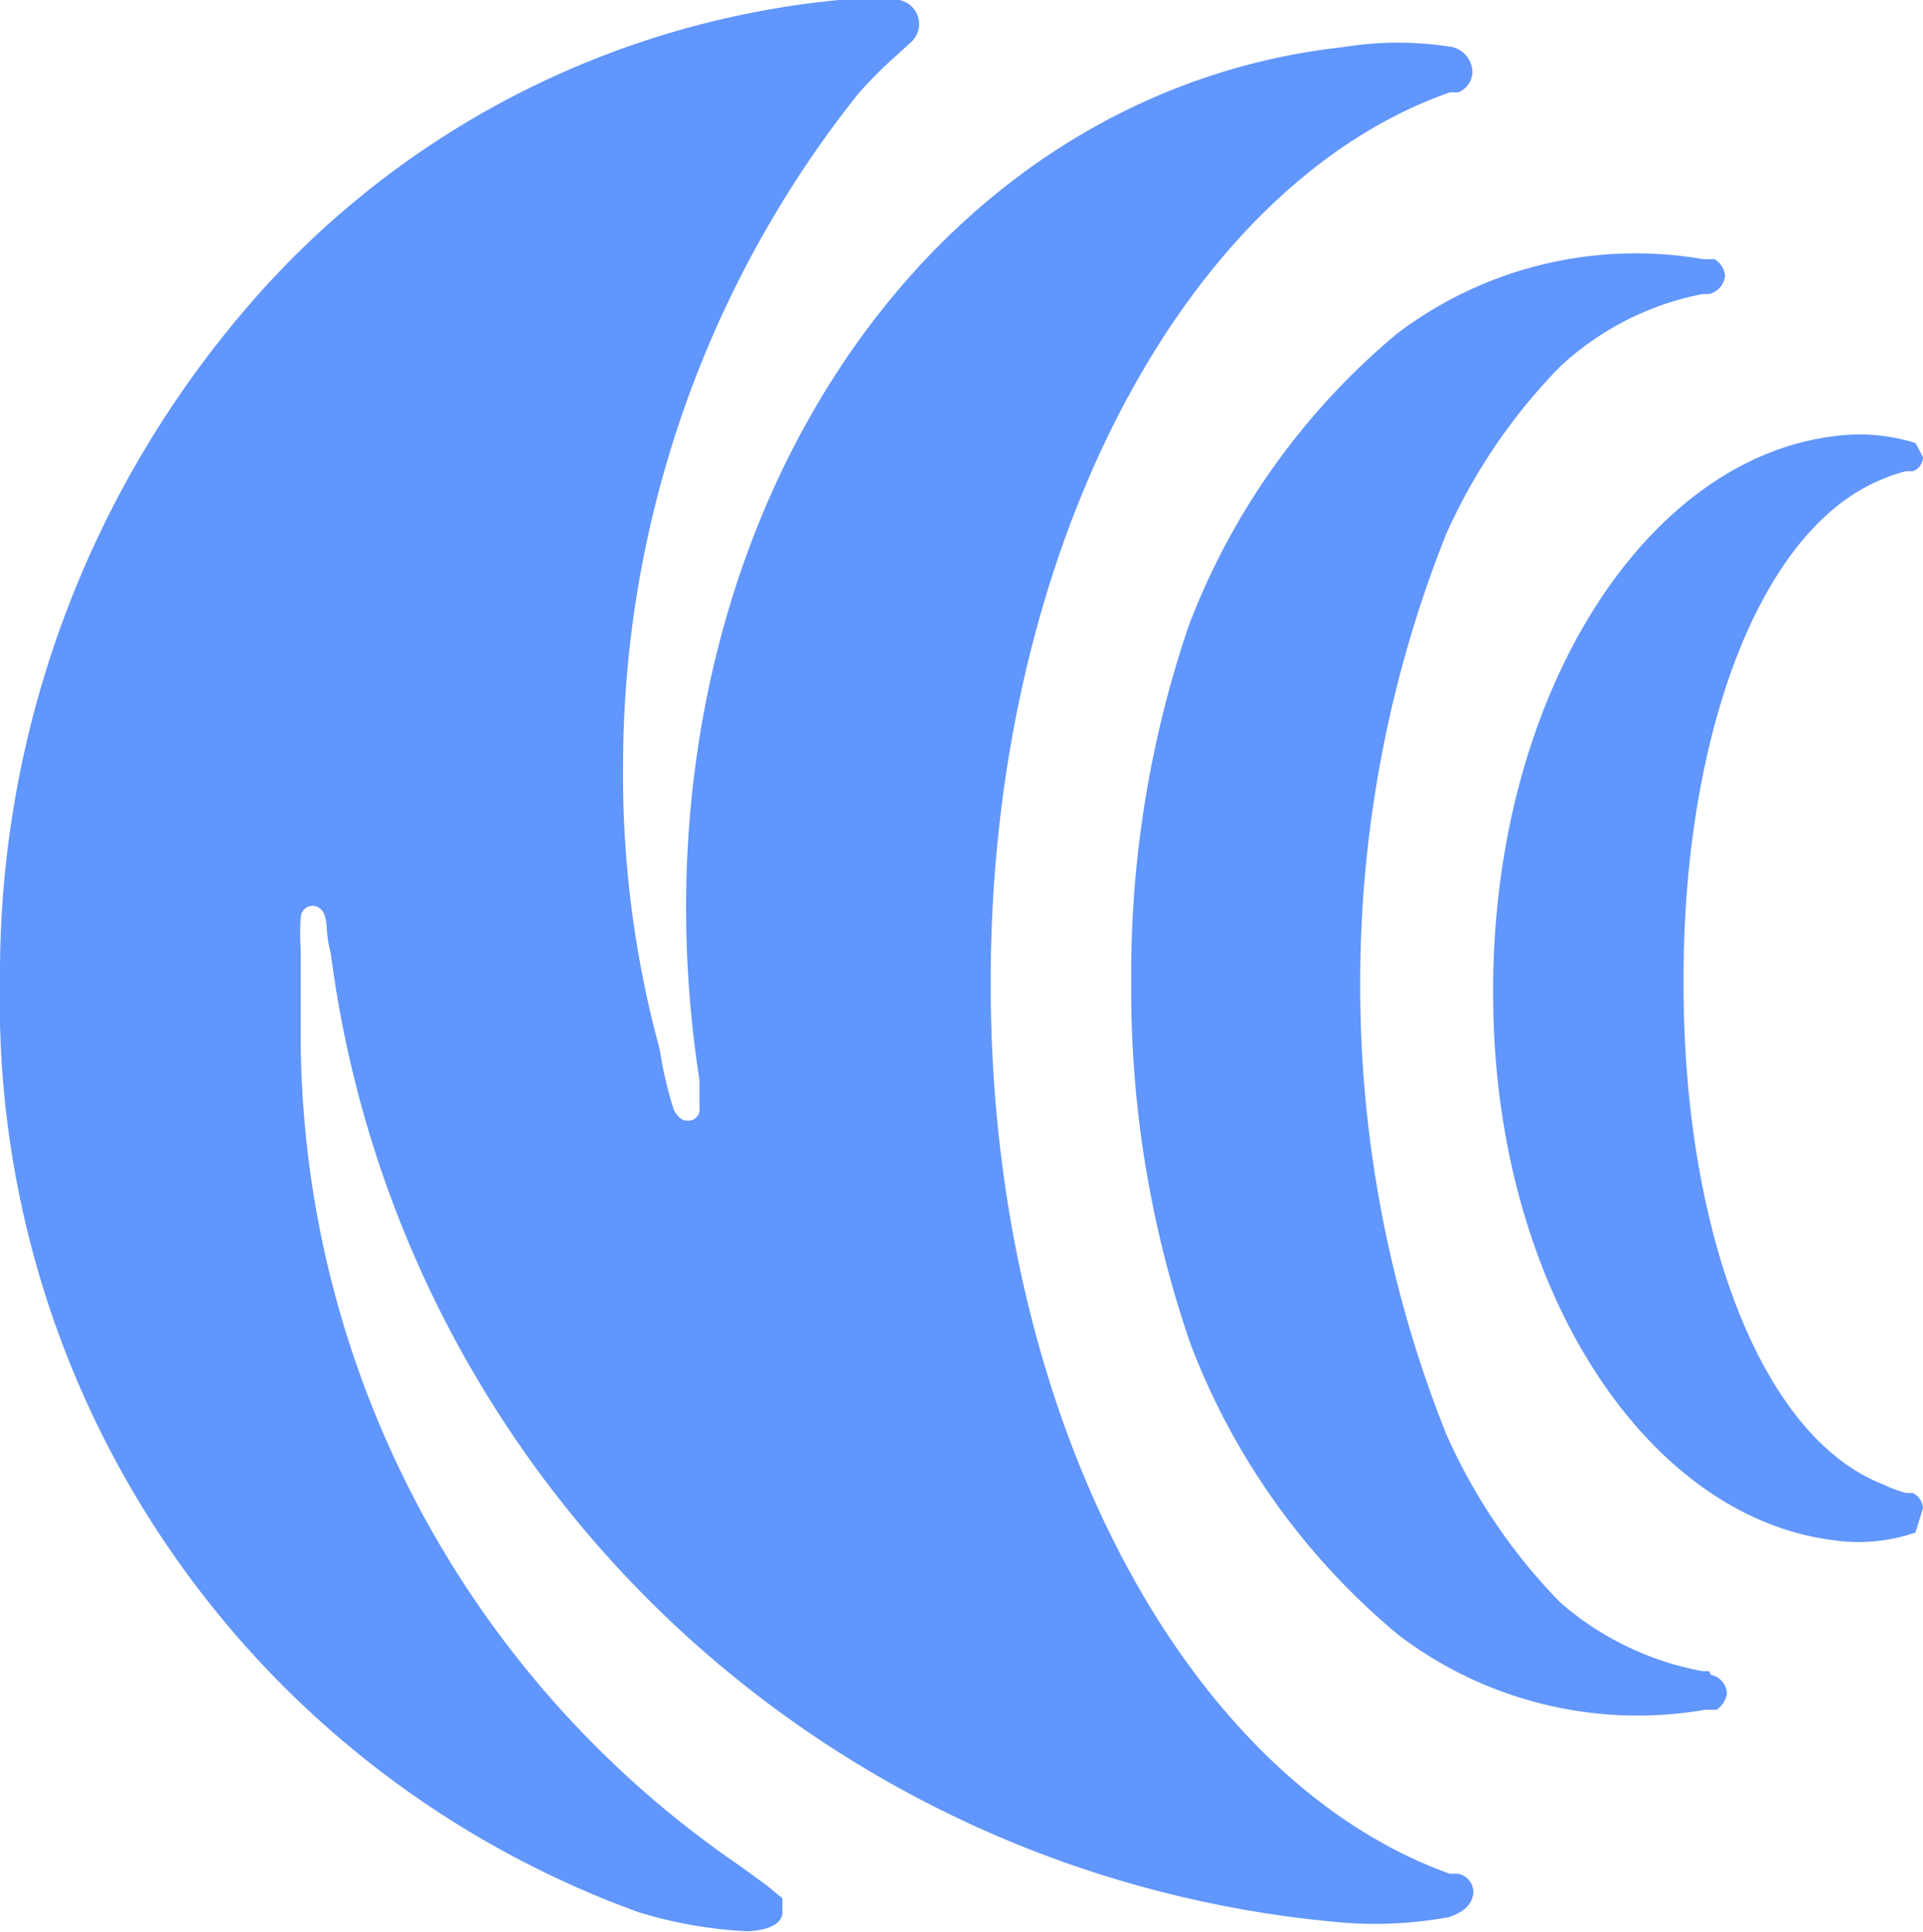
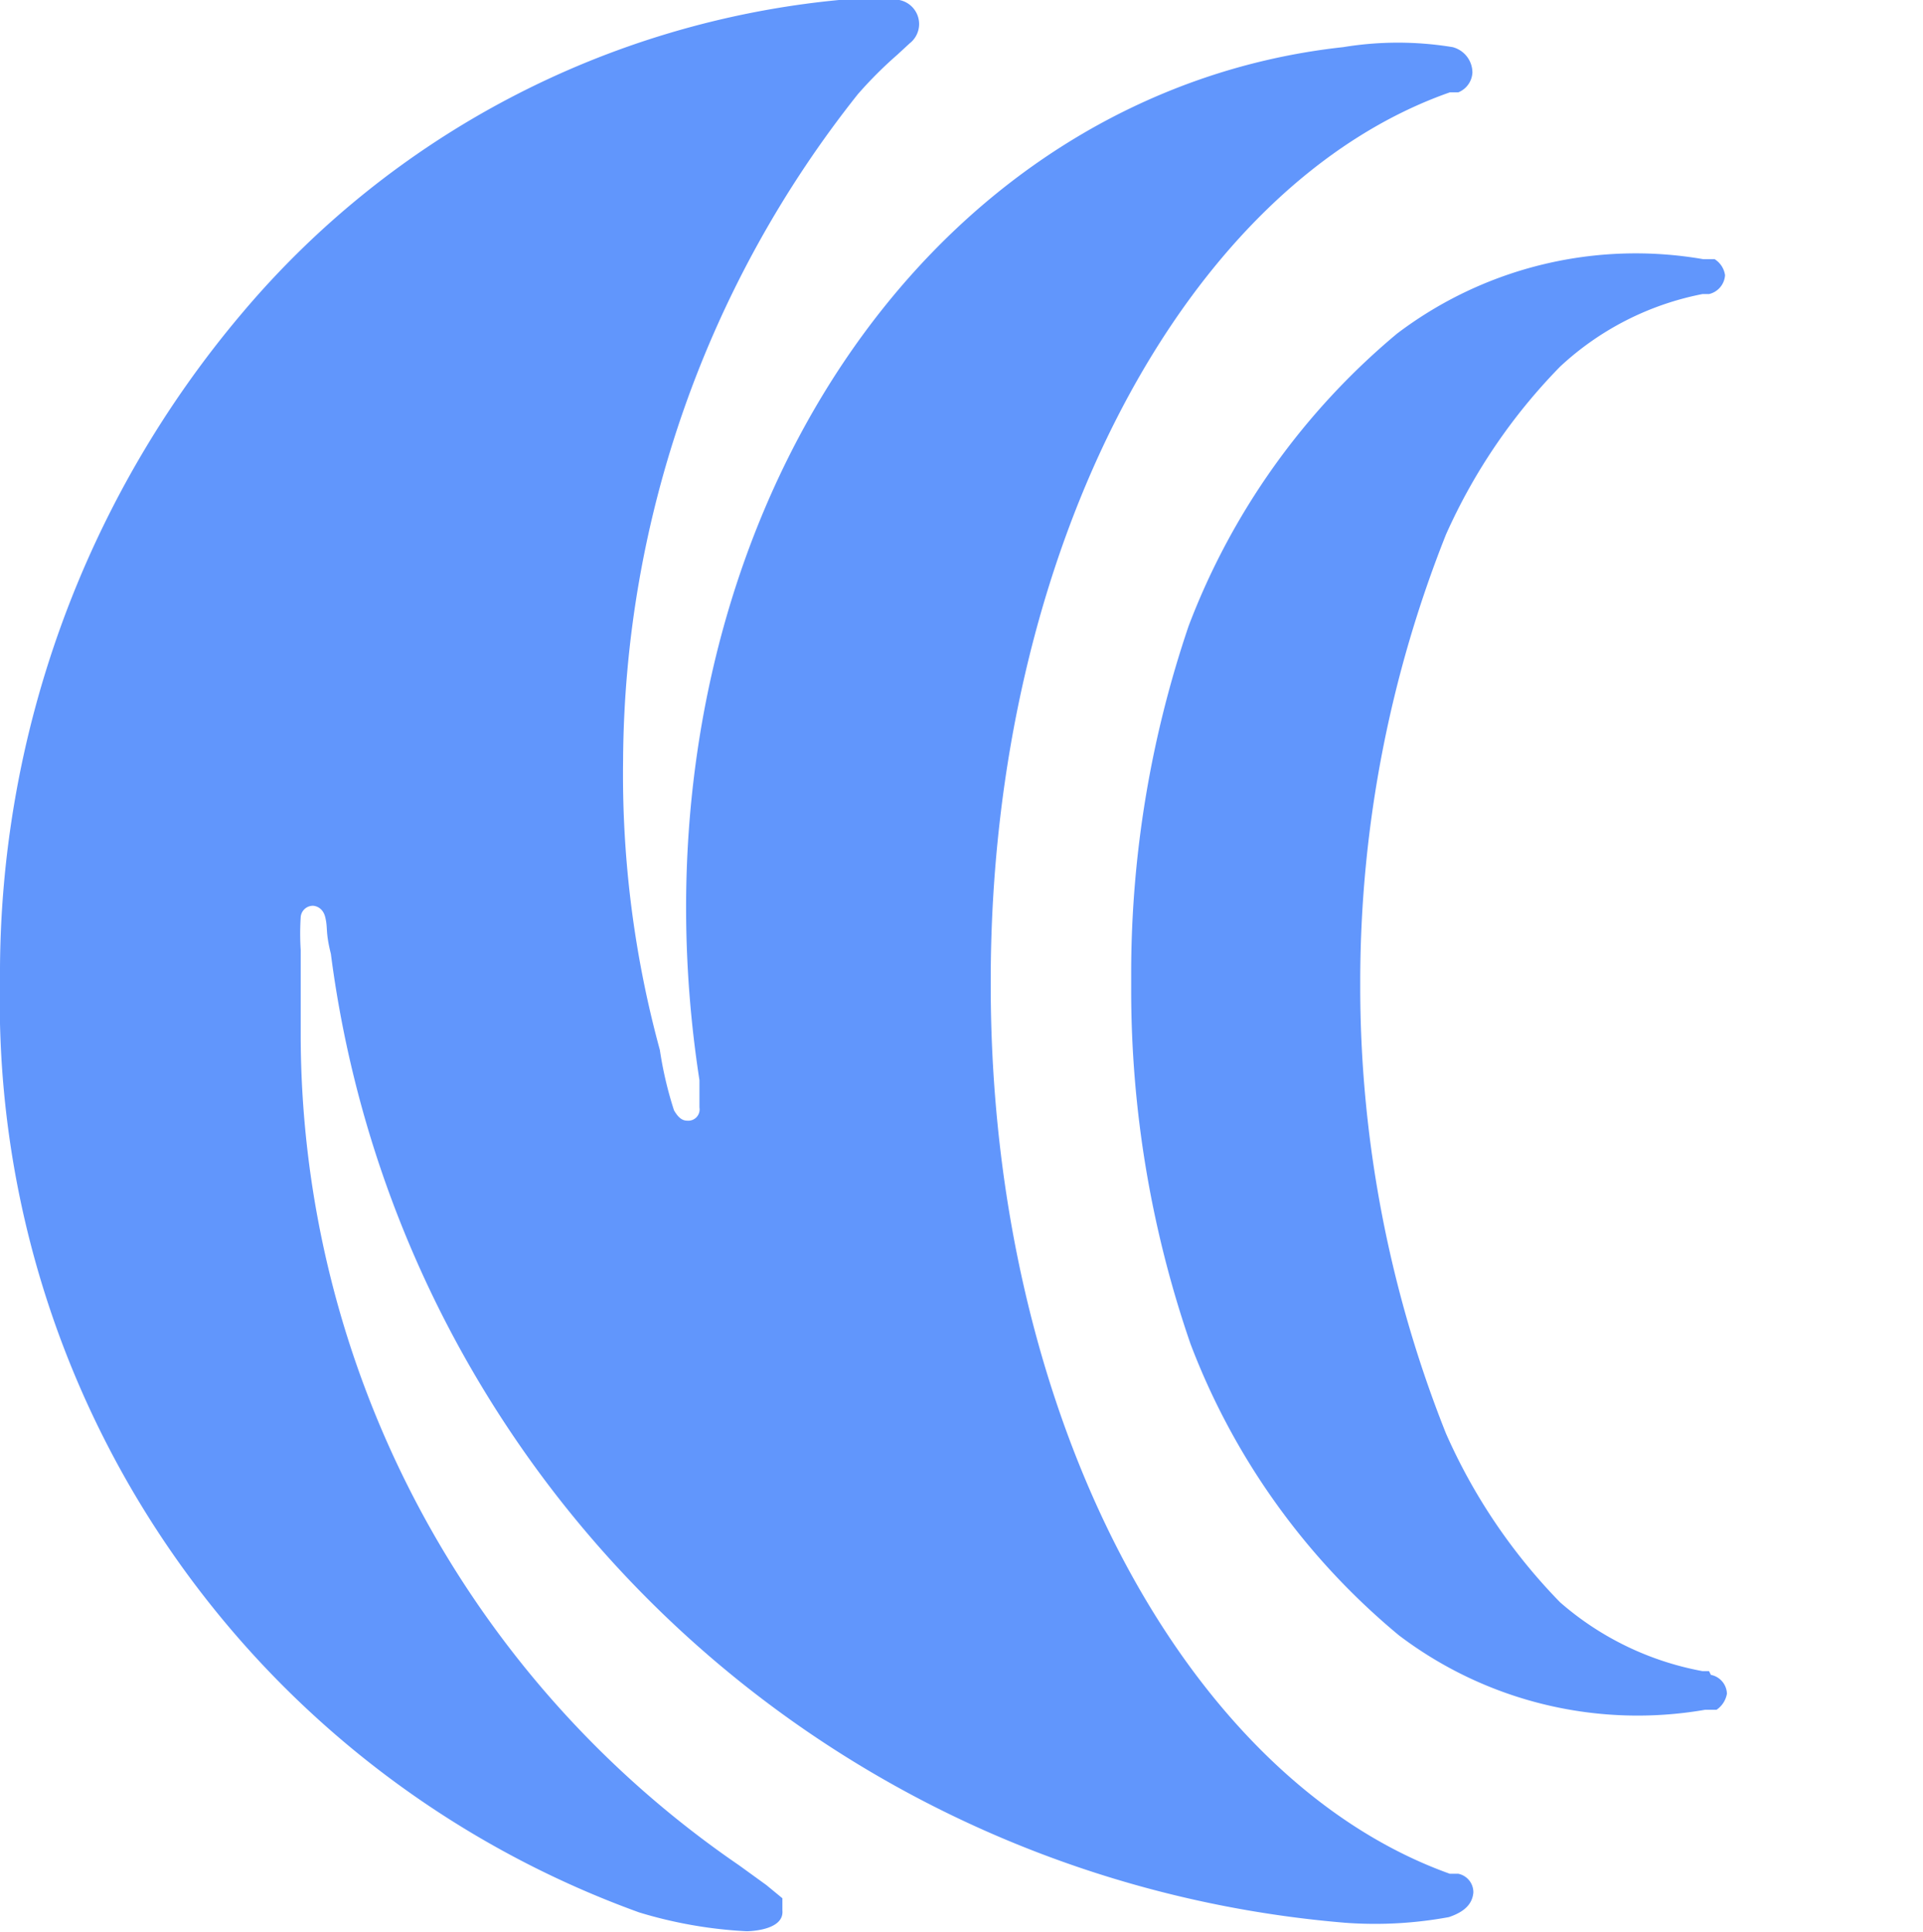
<svg xmlns="http://www.w3.org/2000/svg" viewBox="0 0 20.4 20.5">
  <defs>
    <style>.cls-1{fill:#6196FC;}</style>
  </defs>
  <g id="圖層_2" data-name="圖層 2">
    <g id="middle">
      <path class="cls-1" d="M10.51,10.41c0-4.6,2.08-8.45,4.87-9.43l.09,0a.24.24,0,0,0,.15-.21A.28.28,0,0,0,15.41.5a3.57,3.57,0,0,0-1.16,0,6.89,6.89,0,0,0-1.57.36c-3.78,1.35-6,5.81-5.26,10.6l0,.29v0a.12.12,0,0,1-.13.14c-.07,0-.11-.06-.14-.11A4,4,0,0,1,7,11.14a11.1,11.1,0,0,1-.39-3.07A11.46,11.46,0,0,1,9.1,1,4.36,4.36,0,0,1,9.52.58L9.65.46a.26.26,0,0,0,.1-.19A.26.26,0,0,0,9.54,0,2.16,2.16,0,0,0,8.9,0,9.46,9.46,0,0,0,2.57,3.32,10.85,10.85,0,0,0,0,10.39a10.28,10.28,0,0,0,6.78,9.9,4.73,4.73,0,0,0,1.14.2s.4,0,.38-.22l0-.13L8.13,20l-.29-.21A10.69,10.69,0,0,1,3.19,11c0-.31,0-.61,0-.92a2.78,2.78,0,0,1,0-.35.13.13,0,0,1,.13-.12s.1,0,.13.12,0,.15.06.39A11.84,11.84,0,0,0,14.27,20.4a4.31,4.31,0,0,0,1.1-.06c.18-.06.25-.15.26-.26a.2.2,0,0,0-.16-.2l-.09,0c-2.79-1-4.87-4.83-4.87-9.43" />
      <path class="cls-1" d="M18.13,17.73h-.07A3.17,3.17,0,0,1,16.55,17a6.07,6.07,0,0,1-1.21-1.79,12.82,12.82,0,0,1-.91-4.69v-.15a12.85,12.85,0,0,1,.91-4.7,6.09,6.09,0,0,1,1.21-1.78,3.08,3.08,0,0,1,1.51-.77h.07a.22.22,0,0,0,.17-.2.24.24,0,0,0-.11-.17l-.12,0a4.19,4.19,0,0,0-3.25.79,7.51,7.51,0,0,0-2.21,3.1A11.47,11.47,0,0,0,12,10.3v.18a11.51,11.51,0,0,0,.63,3.78,7.45,7.45,0,0,0,2.21,3.09,4.19,4.19,0,0,0,3.25.79l.12,0a.26.26,0,0,0,.11-.17.21.21,0,0,0-.17-.2" />
-       <path class="cls-1" d="M20.29,15.84l-.07,0a1.36,1.36,0,0,1-.24-.09c-1.32-.51-2.12-2.74-2.12-5.3v-.07c0-2.56.8-4.78,2.12-5.3A1.36,1.36,0,0,1,20.22,5l.07,0a.16.16,0,0,0,.11-.15l-.08-.15,0,0a2,2,0,0,0-.88-.07c-2,.26-3.57,2.73-3.6,5.79v.06h0v.07c0,3.06,1.59,5.53,3.6,5.79a1.87,1.87,0,0,0,.88-.08l0,0L20.4,16a.19.19,0,0,0-.11-.16" />
    </g>
  </g>
</svg>